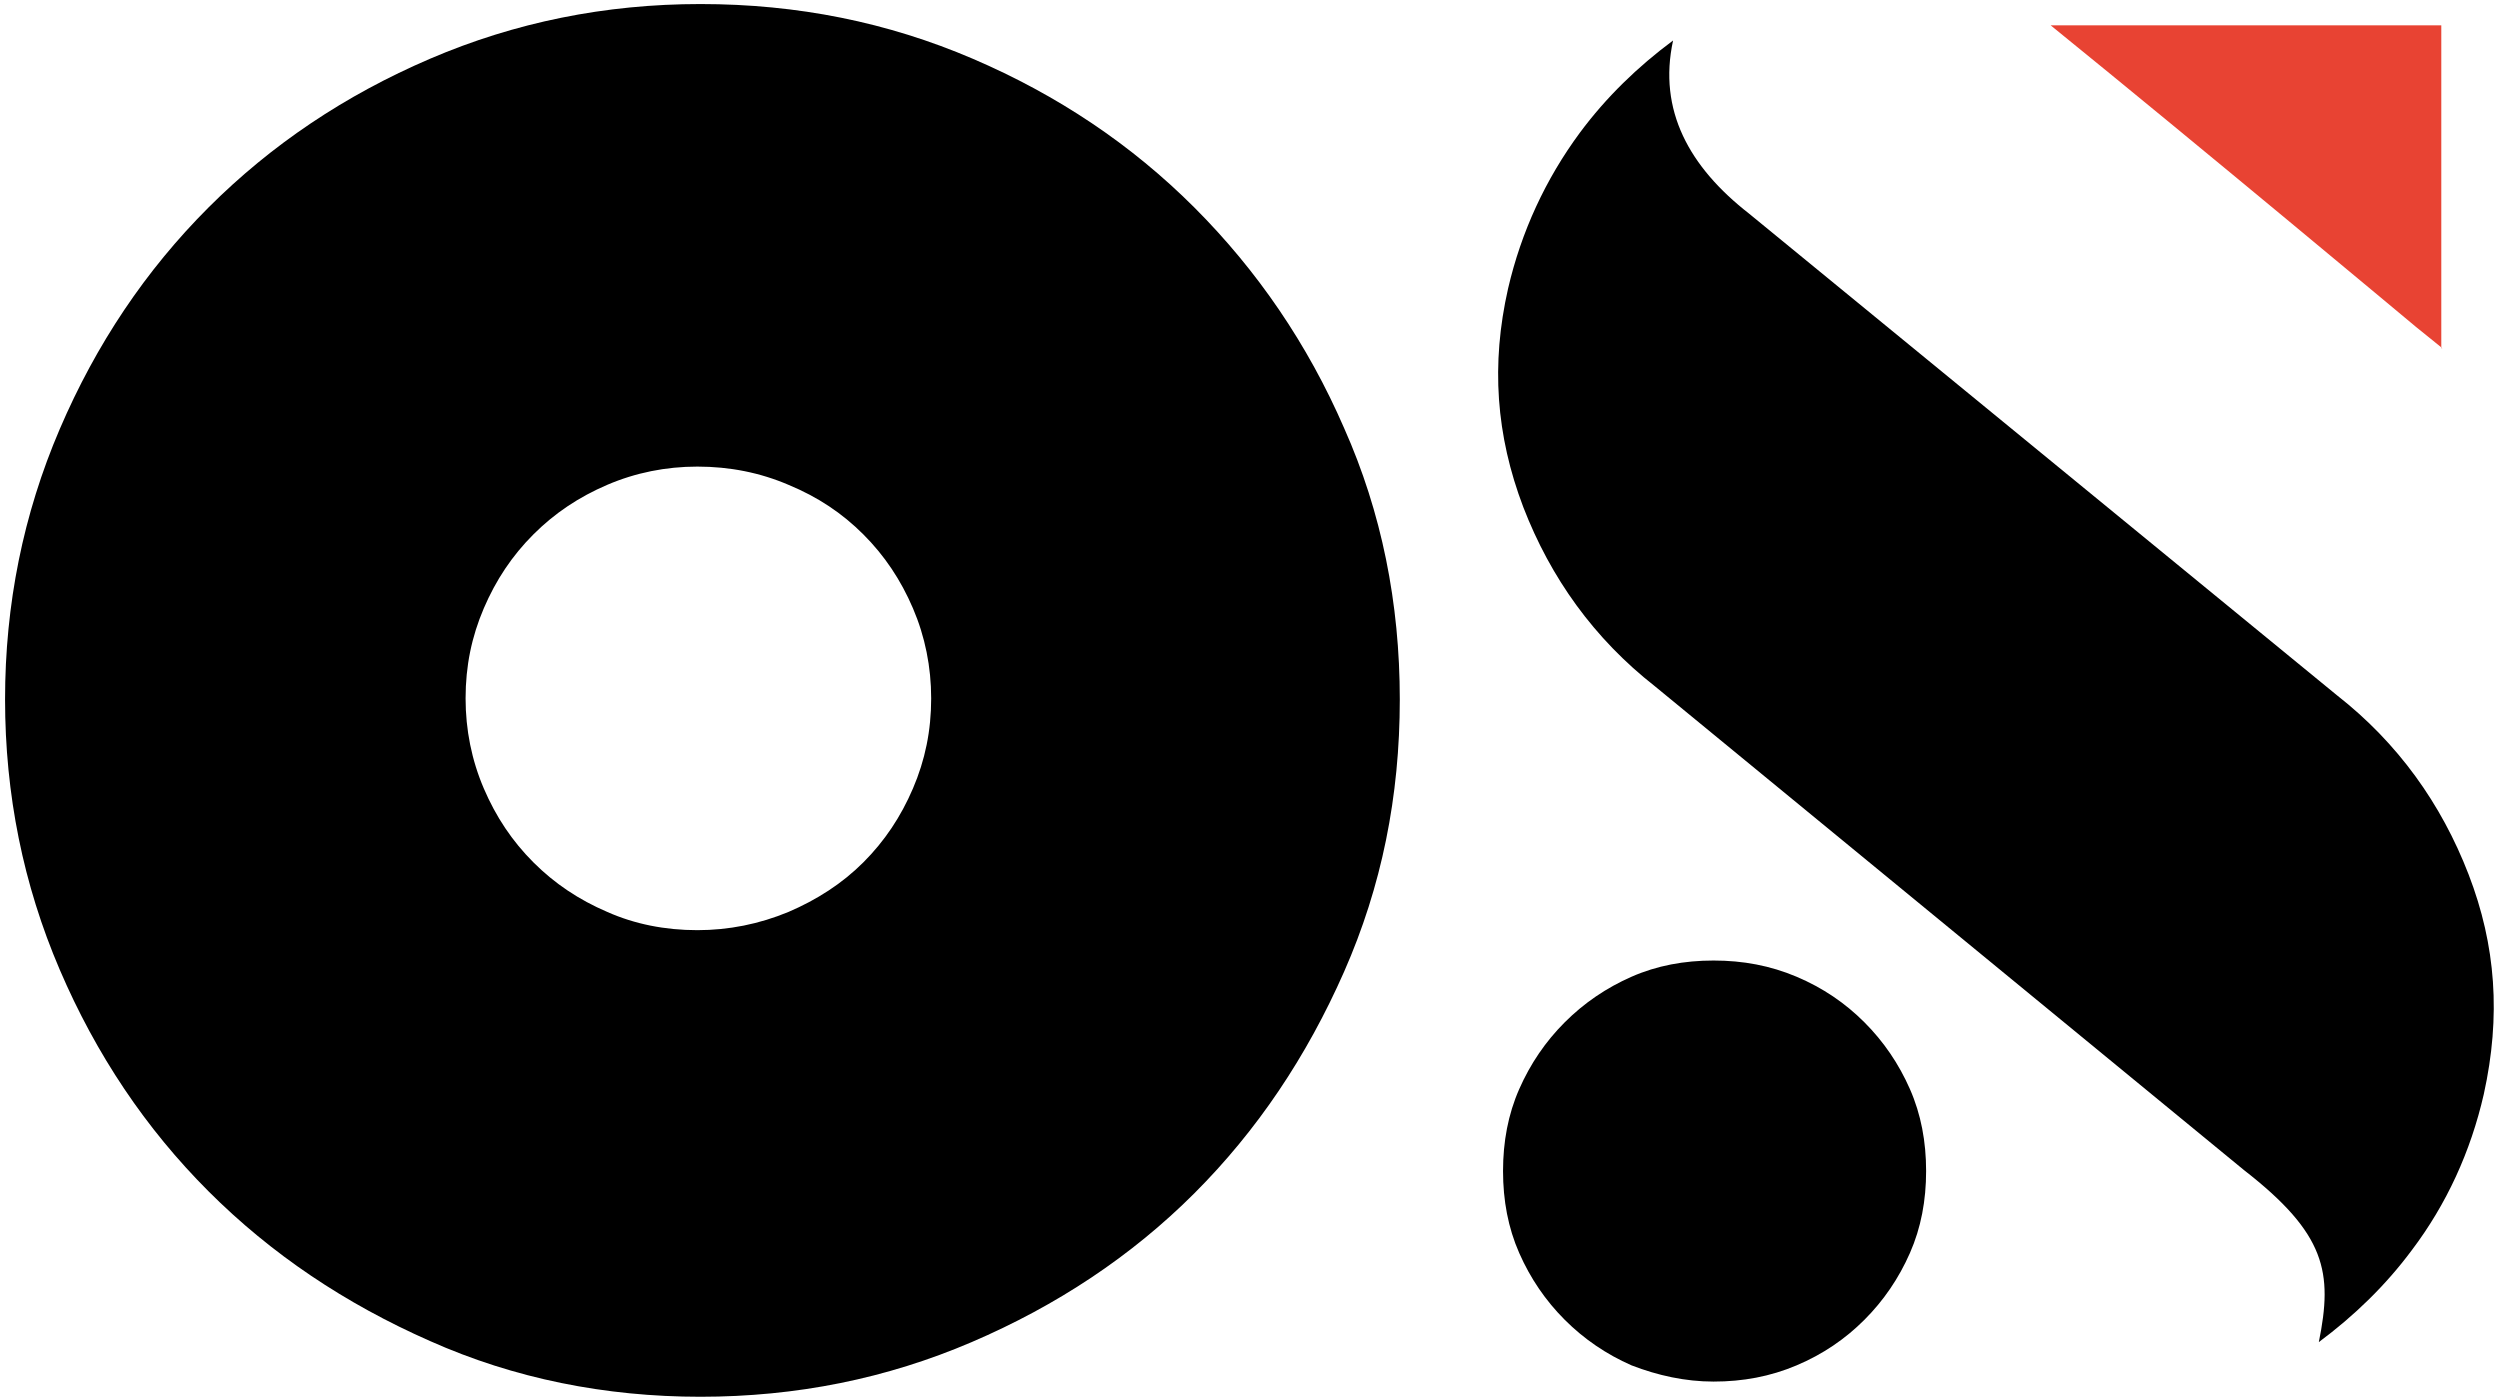
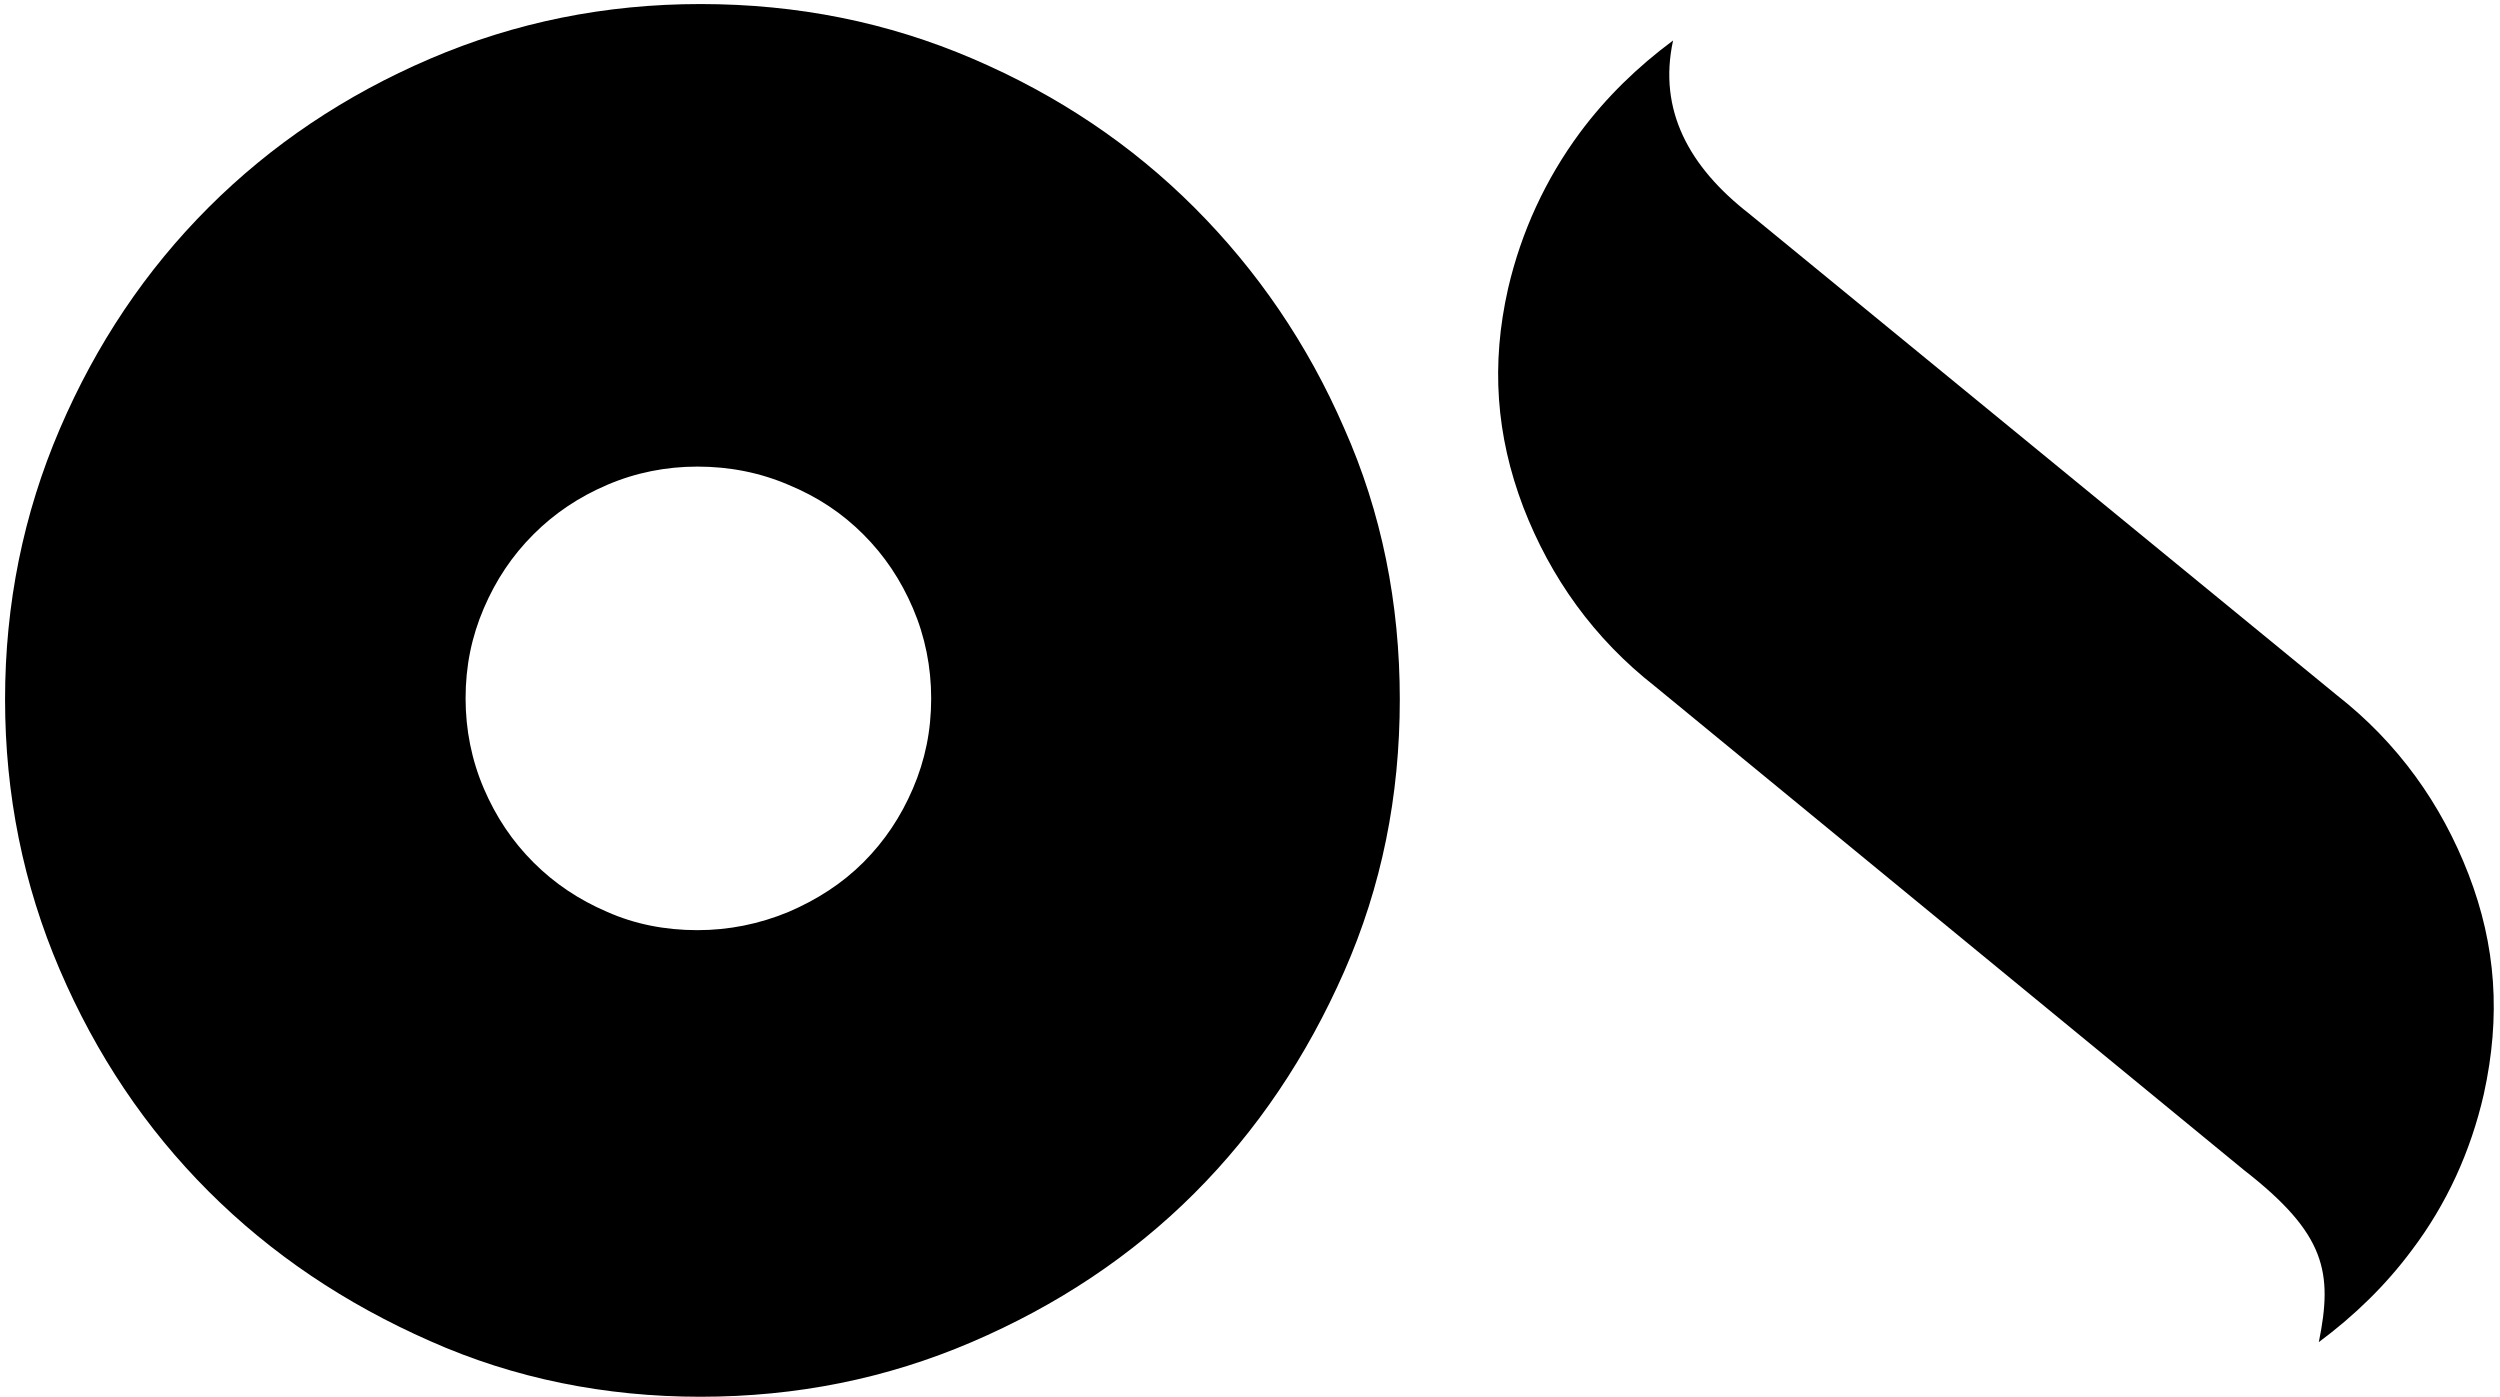
<svg xmlns="http://www.w3.org/2000/svg" width="247" height="138" viewBox="0 0 247 138" fill="none">
-   <path d="M241.3 34.4L238.7 32.3C238.7 32.3 217.4 14.5 202.6 2.5H241.2V34.4H241.3Z" fill="#E84333" />
  <path d="M69.2 138C59.8 138 50.8 136.2 42.5 132.5C34.1 128.8 26.8 123.9 20.6 117.7C14.4 111.5 9.5 104.2 5.9 95.8C2.3 87.4 0.5 78.5 0.5 69.1C0.5 59.7 2.3 50.8 5.9 42.4C9.5 34 14.4 26.7 20.6 20.5C26.8 14.3 34.1 9.4 42.5 5.8C50.9 2.2 59.8 0.4 69.2 0.4C78.8 0.4 87.7 2.2 96.1 5.8C104.5 9.4 111.8 14.3 118 20.5C124.2 26.7 129.2 34 132.8 42.3C136.5 50.6 138.3 59.6 138.3 69.1C138.3 78.7 136.5 87.6 132.8 96C129.1 104.4 124.2 111.7 118 117.9C111.8 124.1 104.4 129 96 132.6C87.6 136.2 78.7 138 69.2 138ZM68.9 91.9C72 91.9 75 91.3 77.9 90.1C80.7 88.9 83.2 87.3 85.3 85.2C87.4 83.1 89 80.7 90.2 77.9C91.4 75.1 92 72.2 92 69C92 65.9 91.4 62.9 90.2 60.1C89 57.3 87.4 54.9 85.3 52.8C83.2 50.7 80.8 49.1 77.9 47.9C75.1 46.7 72.1 46.1 68.9 46.1C65.8 46.1 62.8 46.7 60 47.9C57.2 49.1 54.8 50.7 52.7 52.8C50.6 54.9 49 57.3 47.8 60.1C46.6 62.9 46 65.8 46 69C46 72.1 46.6 75.1 47.8 77.9C49 80.7 50.6 83.1 52.7 85.2C54.8 87.3 57.2 88.9 60 90.1C62.7 91.3 65.7 91.9 68.9 91.9Z" fill="black" />
-   <path d="M169.3 136.5C172.2 136.5 174.9 136 177.5 134.9C180.1 133.8 182.3 132.3 184.2 130.4C186.1 128.5 187.6 126.3 188.7 123.8C189.8 121.3 190.3 118.6 190.3 115.7C190.3 112.8 189.8 110.1 188.7 107.6C187.6 105.1 186.1 102.9 184.2 101C182.3 99.1 180.1 97.6 177.5 96.5C174.9 95.4 172.2 94.9 169.3 94.9C166.4 94.9 163.7 95.4 161.2 96.5C158.7 97.6 156.5 99.1 154.6 101C152.7 102.9 151.2 105.1 150.1 107.6C149 110.1 148.5 112.8 148.5 115.7C148.5 118.6 149 121.3 150.1 123.8C151.2 126.3 152.7 128.5 154.6 130.4C156.5 132.3 158.7 133.8 161.2 134.9C163.8 135.9 166.5 136.5 169.3 136.5Z" fill="black" />
  <path d="M243.9 86.4C241.2 79.4 236.9 73.4 230.9 68.7L172.8 21.1C166.9 16.5 163.8 10.9 165.3 4C161.8 6.6 158.7 9.6 156.1 13.1C152.7 17.7 150.3 22.9 149 28.5C147.3 36 147.8 43 150.5 50.1C153.2 57.1 157.5 63.1 163.5 67.8L221.7 115.6C229.8 121.9 230.5 125.7 229.1 132.6C232.6 130 235.7 127 238.3 123.5C241.7 119 244.1 113.8 245.4 108.1C247.1 100.4 246.6 93.4 243.9 86.4Z" fill="black" />
</svg>